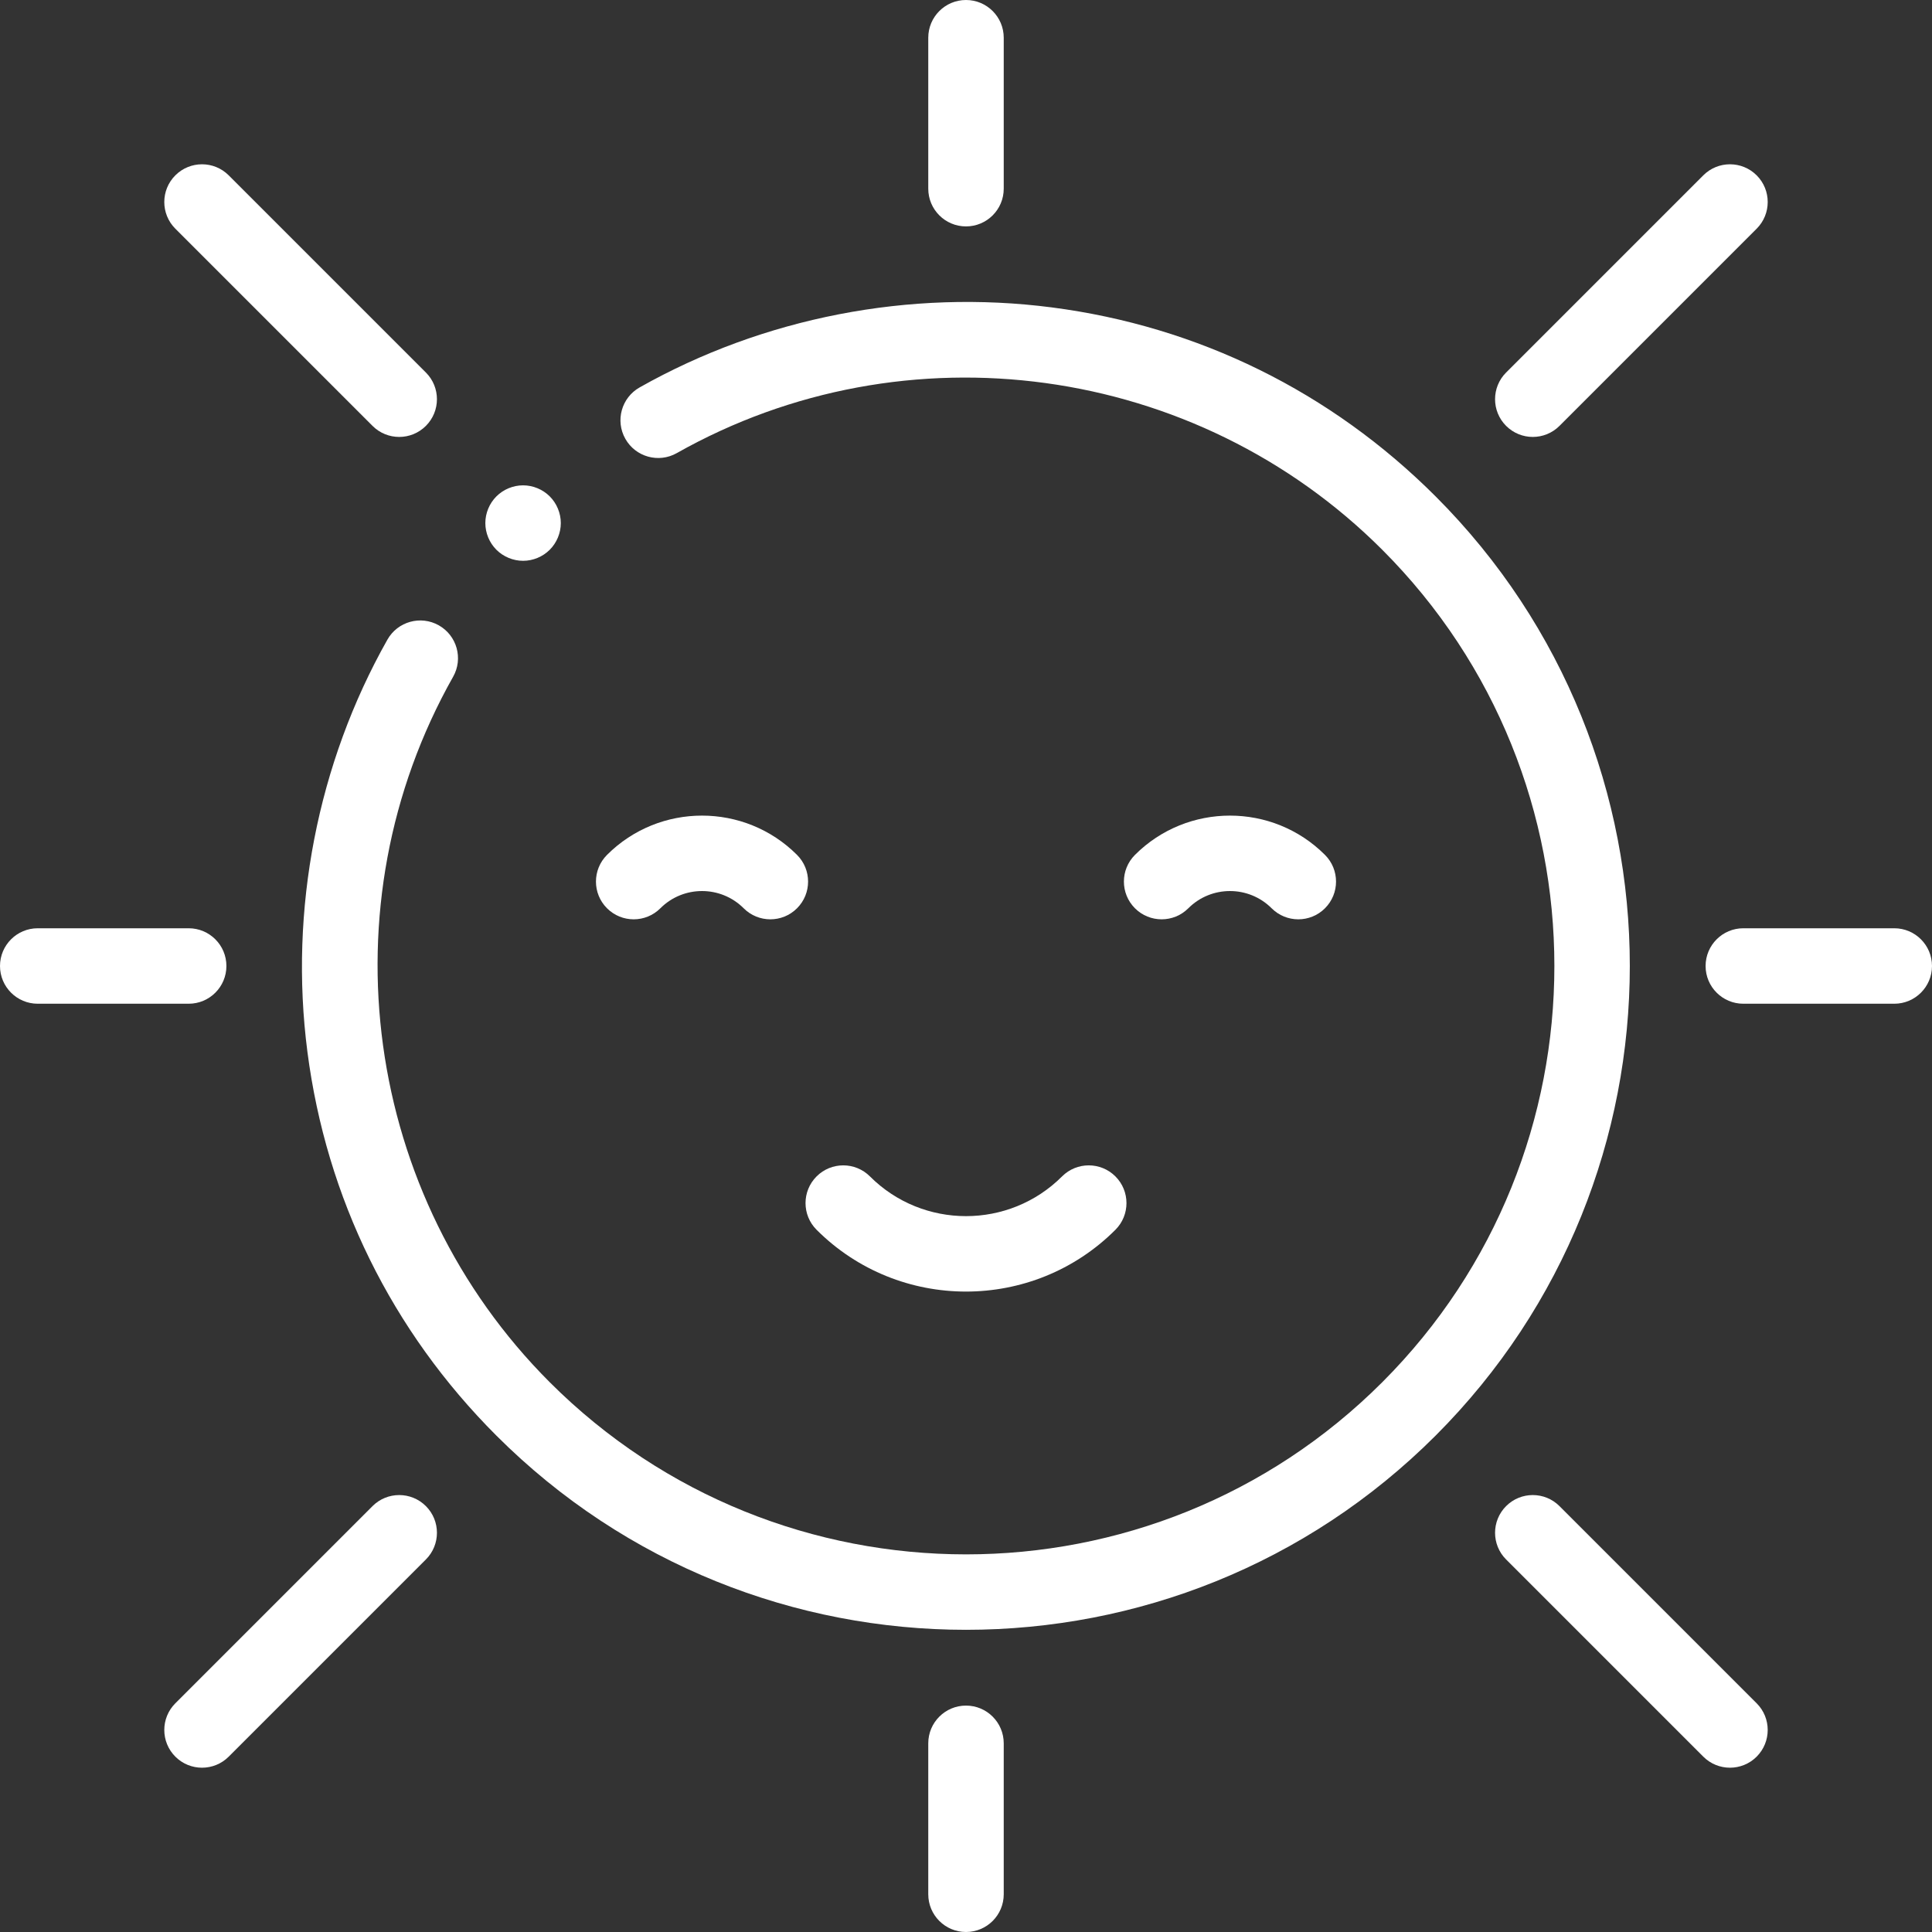
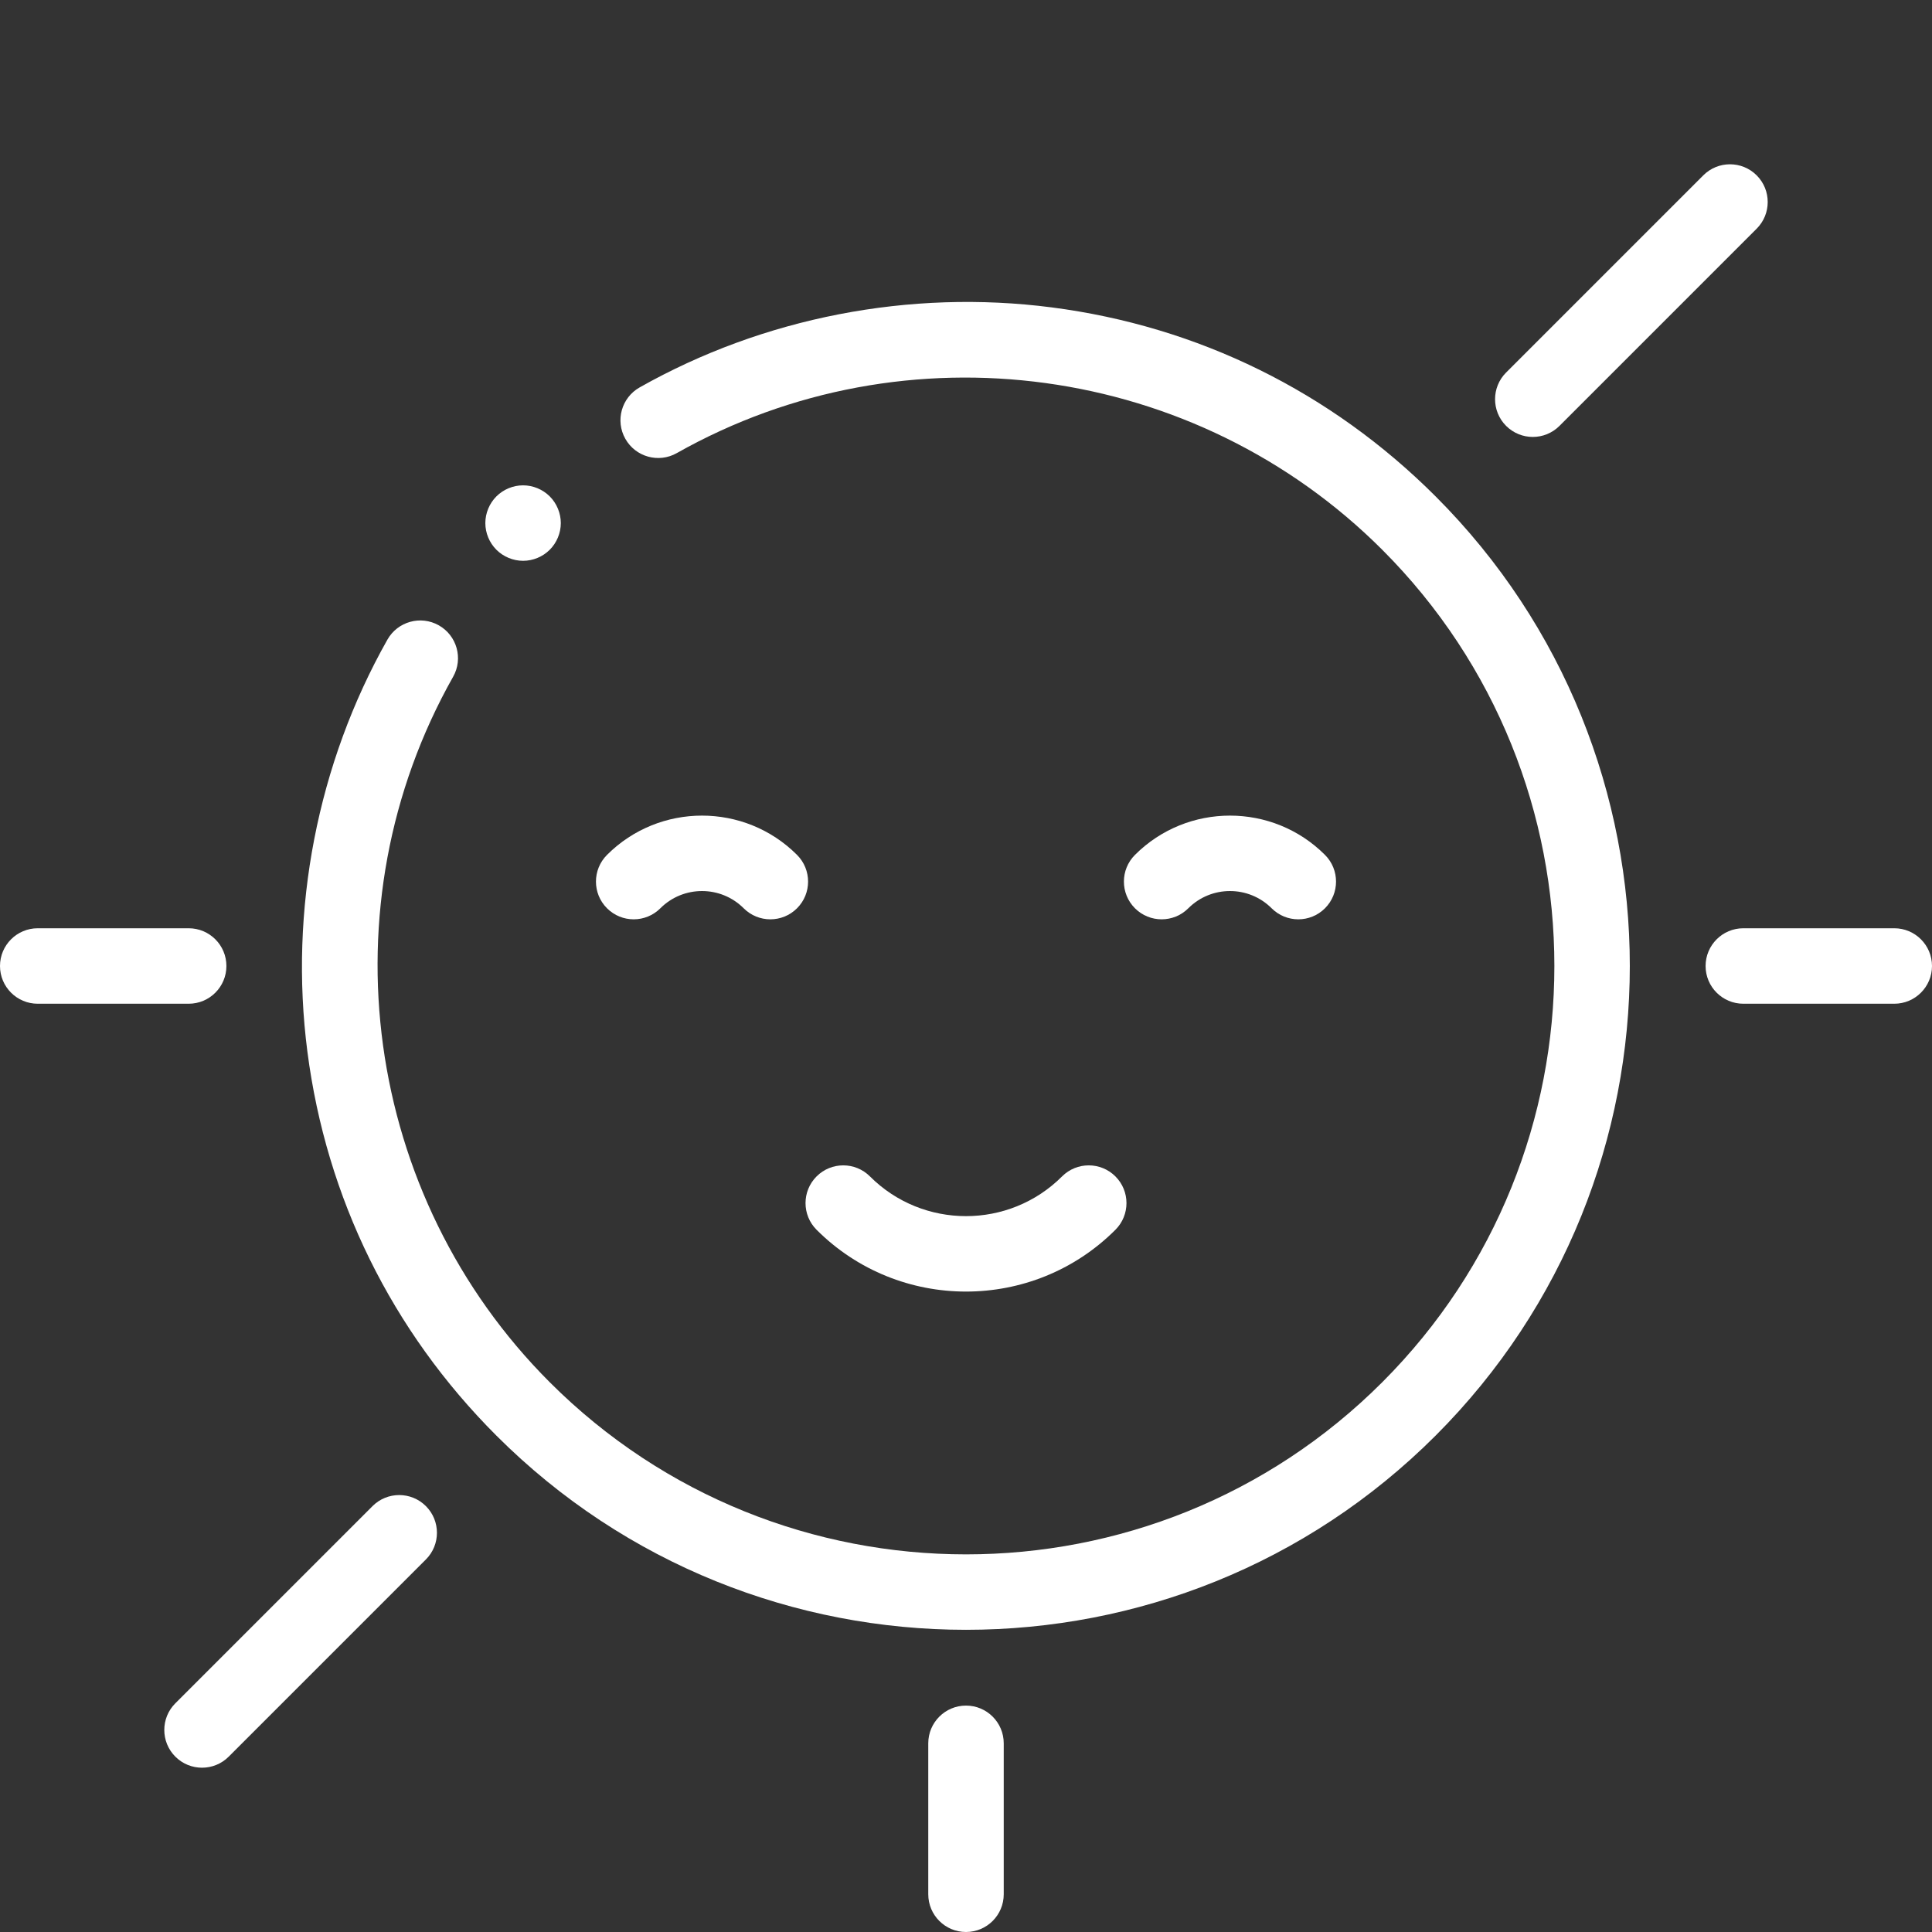
<svg xmlns="http://www.w3.org/2000/svg" id="Capa_1" enable-background="new 0 0 512 512" height="512" viewBox="0 0 512 512" width="512" fill="#ffffff">
  <rect x="0" y="0" width="512" height="512" fill="#333333" stroke="none" />
  <g id="XMLID_813_">
    <g id="XMLID_1335_">
      <path id="XMLID_218_" d="m256 431.917c-45.07 0-90.14-17.156-124.451-51.466-27.743-27.744-45.062-62.926-50.086-101.744-4.864-37.588 2.667-76.368 21.205-109.195 2.715-4.808 8.816-6.506 13.625-3.79s6.506 8.816 3.79 13.625c-34.288 60.714-23.757 137.596 25.608 186.962 30.409 30.408 70.366 45.614 110.309 45.618 39.953.004 79.893-15.202 110.309-45.618 60.824-60.824 60.824-159.793 0-220.618-49.365-49.365-126.247-59.896-186.962-25.608-4.81 2.715-10.91 1.019-13.625-3.79-2.716-4.809-1.019-10.909 3.79-13.625 32.828-18.54 71.607-26.07 109.195-21.205 38.818 5.023 74 22.343 101.744 50.086 68.622 68.623 68.622 180.28 0 248.902-34.311 34.311-79.381 51.466-124.451 51.466z" />
    </g>
    <g id="XMLID_1455_">
      <path id="XMLID_217_" d="m256 342.28c-14.34 0-28.681-5.458-39.598-16.375-3.905-3.905-3.905-10.237 0-14.143 3.905-3.905 10.237-3.905 14.143 0 14.036 14.037 36.875 14.037 50.911 0 3.905-3.905 10.237-3.905 14.143 0 3.905 3.905 3.905 10.237 0 14.143-10.918 10.917-25.259 16.375-39.599 16.375z" />
    </g>
    <g id="XMLID_1456_">
      <path id="XMLID_216_" d="m204.152 243.63c-2.559 0-5.119-.976-7.071-2.929-6.086-6.087-15.988-6.087-22.074 0-3.905 3.905-10.237 3.905-14.143 0-3.905-3.905-3.905-10.237 0-14.143 13.885-13.884 36.475-13.884 50.359 0 3.905 3.905 3.905 10.237 0 14.143-1.952 1.953-4.512 2.929-7.071 2.929z" />
    </g>
    <g id="XMLID_1458_">
-       <path id="XMLID_215_" d="m344.064 243.63c-2.559 0-5.119-.976-7.071-2.929-6.086-6.087-15.988-6.087-22.074 0-3.905 3.905-10.237 3.905-14.143 0-3.905-3.905-3.905-10.237 0-14.143 13.885-13.884 36.475-13.884 50.359 0 3.905 3.905 3.905 10.237 0 14.143-1.952 1.953-4.511 2.929-7.071 2.929z" />
+       <path id="XMLID_215_" d="m344.064 243.63c-2.559 0-5.119-.976-7.071-2.929-6.086-6.087-15.988-6.087-22.074 0-3.905 3.905-10.237 3.905-14.143 0-3.905-3.905-3.905-10.237 0-14.143 13.885-13.884 36.475-13.884 50.359 0 3.905 3.905 3.905 10.237 0 14.143-1.952 1.953-4.511 2.929-7.071 2.929" />
    </g>
    <g id="XMLID_1460_">
-       <path id="XMLID_214_" d="m256 60c-5.523 0-10-4.477-10-10v-40c0-5.523 4.477-10 10-10s10 4.477 10 10v40c0 5.523-4.477 10-10 10z" />
-     </g>
+       </g>
    <g id="XMLID_1525_">
      <path id="XMLID_213_" d="m406.207 115.793c-2.559 0-5.119-.976-7.071-2.929-3.905-3.905-3.905-10.237 0-14.143l52.254-52.254c3.905-3.905 10.237-3.905 14.143 0 3.905 3.905 3.905 10.237 0 14.143l-52.254 52.254c-1.953 1.953-4.513 2.929-7.072 2.929z" />
    </g>
    <g id="XMLID_1801_">
-       <path id="XMLID_212_" d="m105.793 115.793c-2.559 0-5.119-.976-7.071-2.929l-52.254-52.254c-3.905-3.905-3.905-10.237 0-14.143 3.905-3.905 10.237-3.905 14.143 0l52.254 52.254c3.905 3.905 3.905 10.237 0 14.143-1.953 1.953-4.513 2.929-7.072 2.929z" />
-     </g>
+       </g>
    <g id="XMLID_1803_">
-       <path id="XMLID_211_" d="m458.461 468.461c-2.559 0-5.119-.976-7.071-2.929l-52.254-52.254c-3.905-3.905-3.905-10.237 0-14.143 3.905-3.905 10.237-3.905 14.143 0l52.254 52.254c3.905 3.905 3.905 10.237 0 14.143-1.953 1.953-4.513 2.929-7.072 2.929z" />
-     </g>
+       </g>
    <g id="XMLID_1802_">
      <path id="XMLID_210_" d="m53.539 468.461c-2.559 0-5.119-.976-7.071-2.929-3.905-3.905-3.905-10.237 0-14.143l52.254-52.254c3.905-3.905 10.237-3.905 14.143 0 3.905 3.905 3.905 10.237 0 14.143l-52.255 52.254c-1.952 1.953-4.512 2.929-7.071 2.929z" />
    </g>
    <g id="XMLID_1459_">
      <path id="XMLID_209_" d="m256 512c-5.523 0-10-4.477-10-10v-40c0-5.523 4.477-10 10-10s10 4.477 10 10v40c0 5.523-4.477 10-10 10z" />
    </g>
    <g id="XMLID_1524_">
      <path id="XMLID_208_" d="m502 266h-40c-5.523 0-10-4.477-10-10s4.477-10 10-10h40c5.523 0 10 4.477 10 10s-4.477 10-10 10z" />
    </g>
    <g id="XMLID_1523_">
      <path id="XMLID_207_" d="m50 266h-40c-5.523 0-10-4.477-10-10s4.477-10 10-10h40c5.523 0 10 4.477 10 10s-4.477 10-10 10z" />
    </g>
    <g id="XMLID_1336_">
      <path id="XMLID_206_" d="m138.62 148.62c-2.63 0-5.21-1.07-7.07-2.93s-2.93-4.44-2.93-7.07 1.07-5.21 2.93-7.07 4.44-2.93 7.07-2.93 5.21 1.07 7.07 2.93 2.93 4.44 2.93 7.07-1.07 5.21-2.93 7.07-4.44 2.93-7.07 2.93z" />
    </g>
  </g>
</svg>